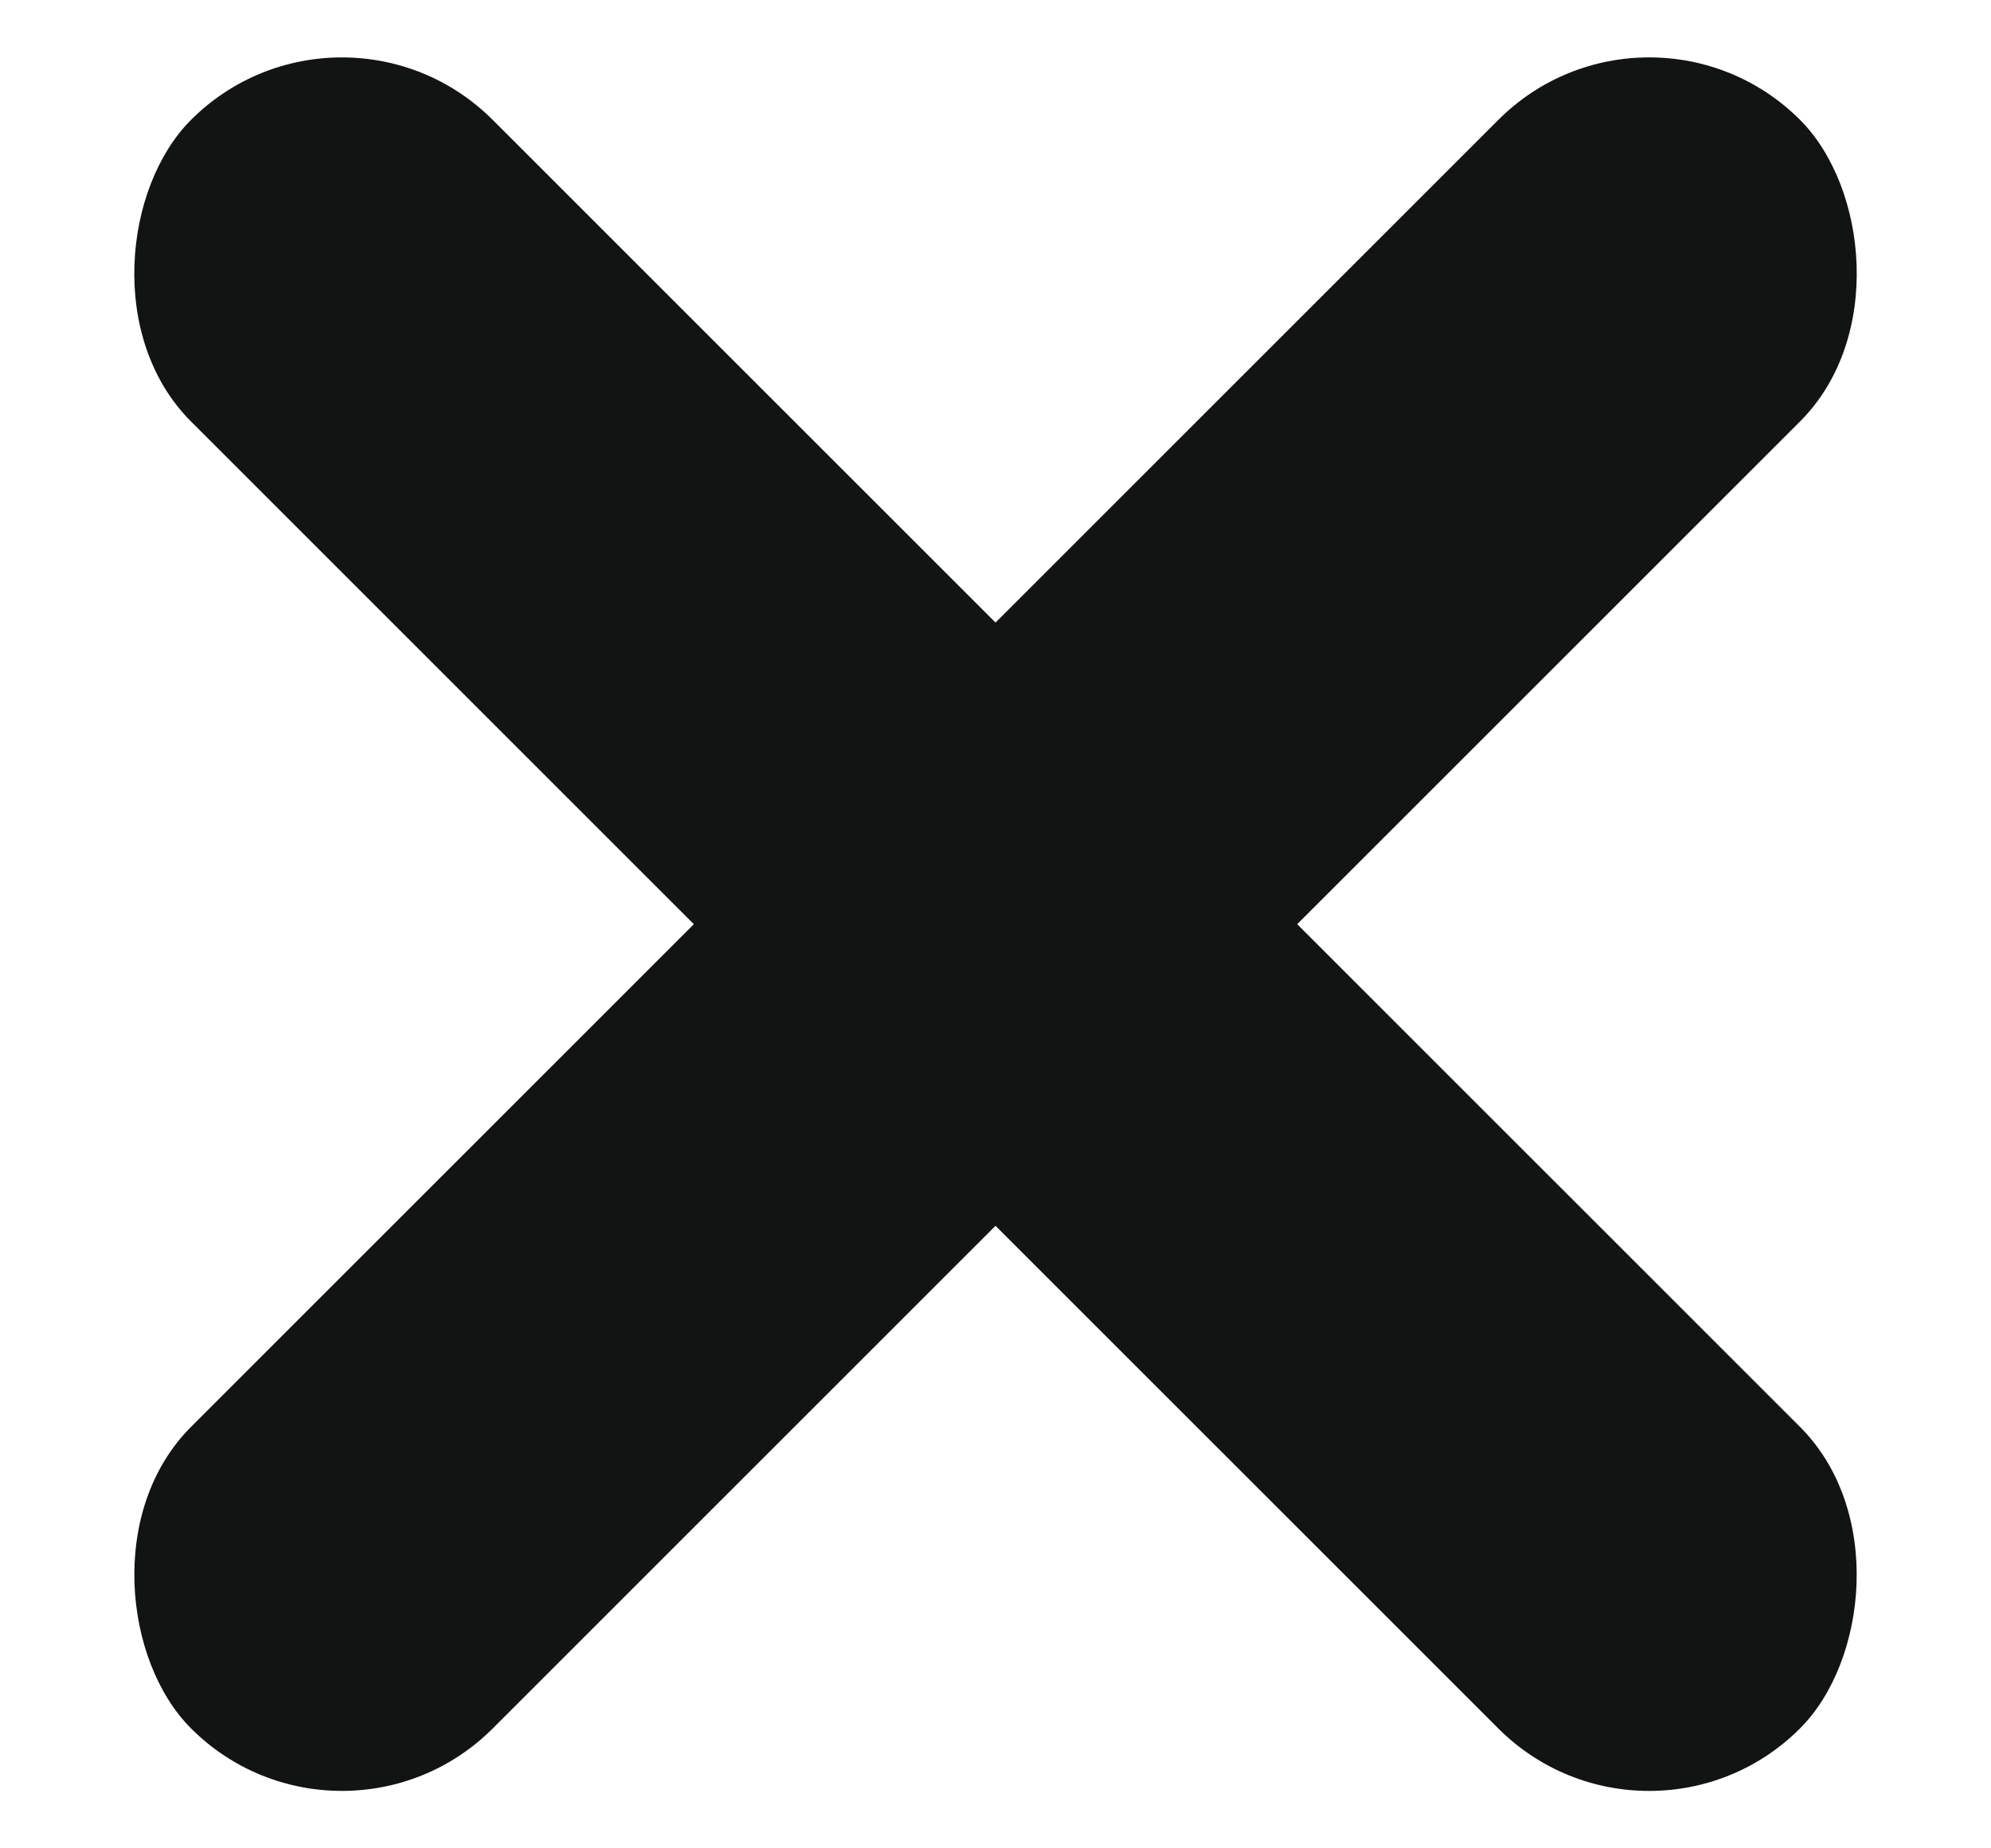
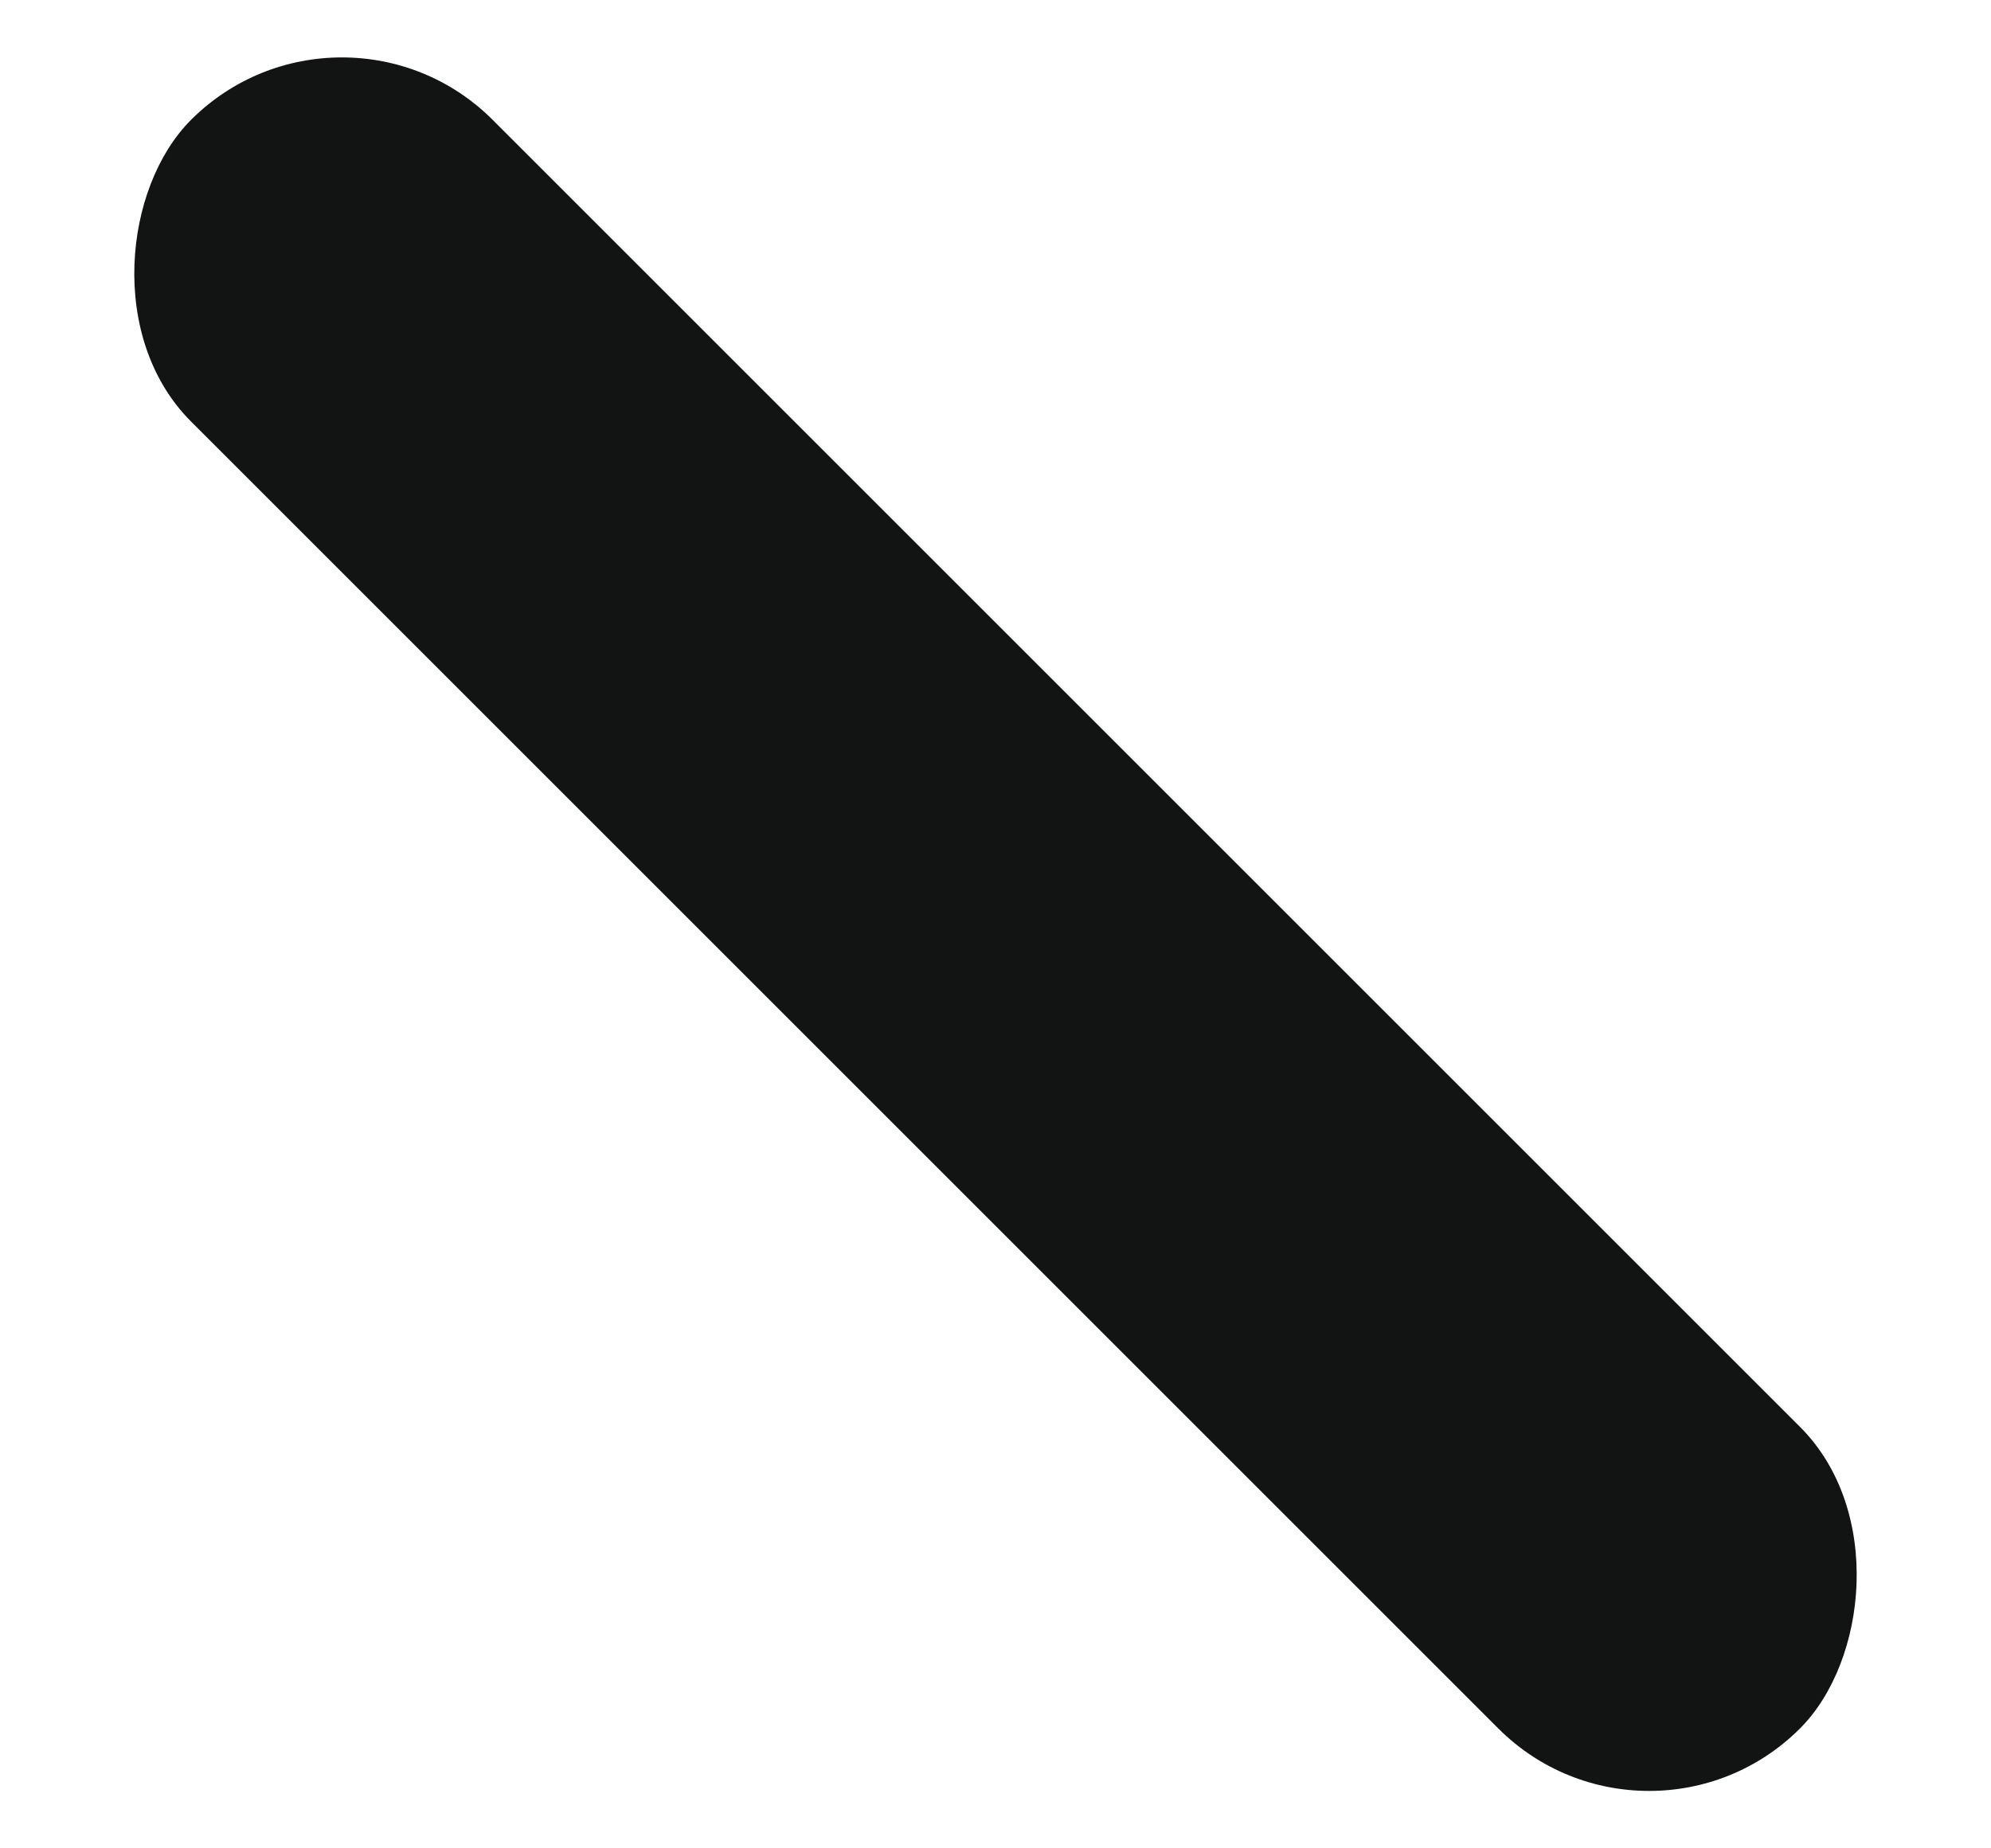
<svg xmlns="http://www.w3.org/2000/svg" width="14" height="13" viewBox="0 0 14 13">
  <g fill="#121313" fill-rule="evenodd" transform="translate(0 -1)">
    <rect width="16" height="3" x="-1" y="6" rx="1.5" transform="rotate(45 7 7.5)" />
-     <rect width="16" height="3" x="-1" y="6" rx="1.5" transform="scale(-1 1) rotate(45 0 -9.4)" />
  </g>
</svg>